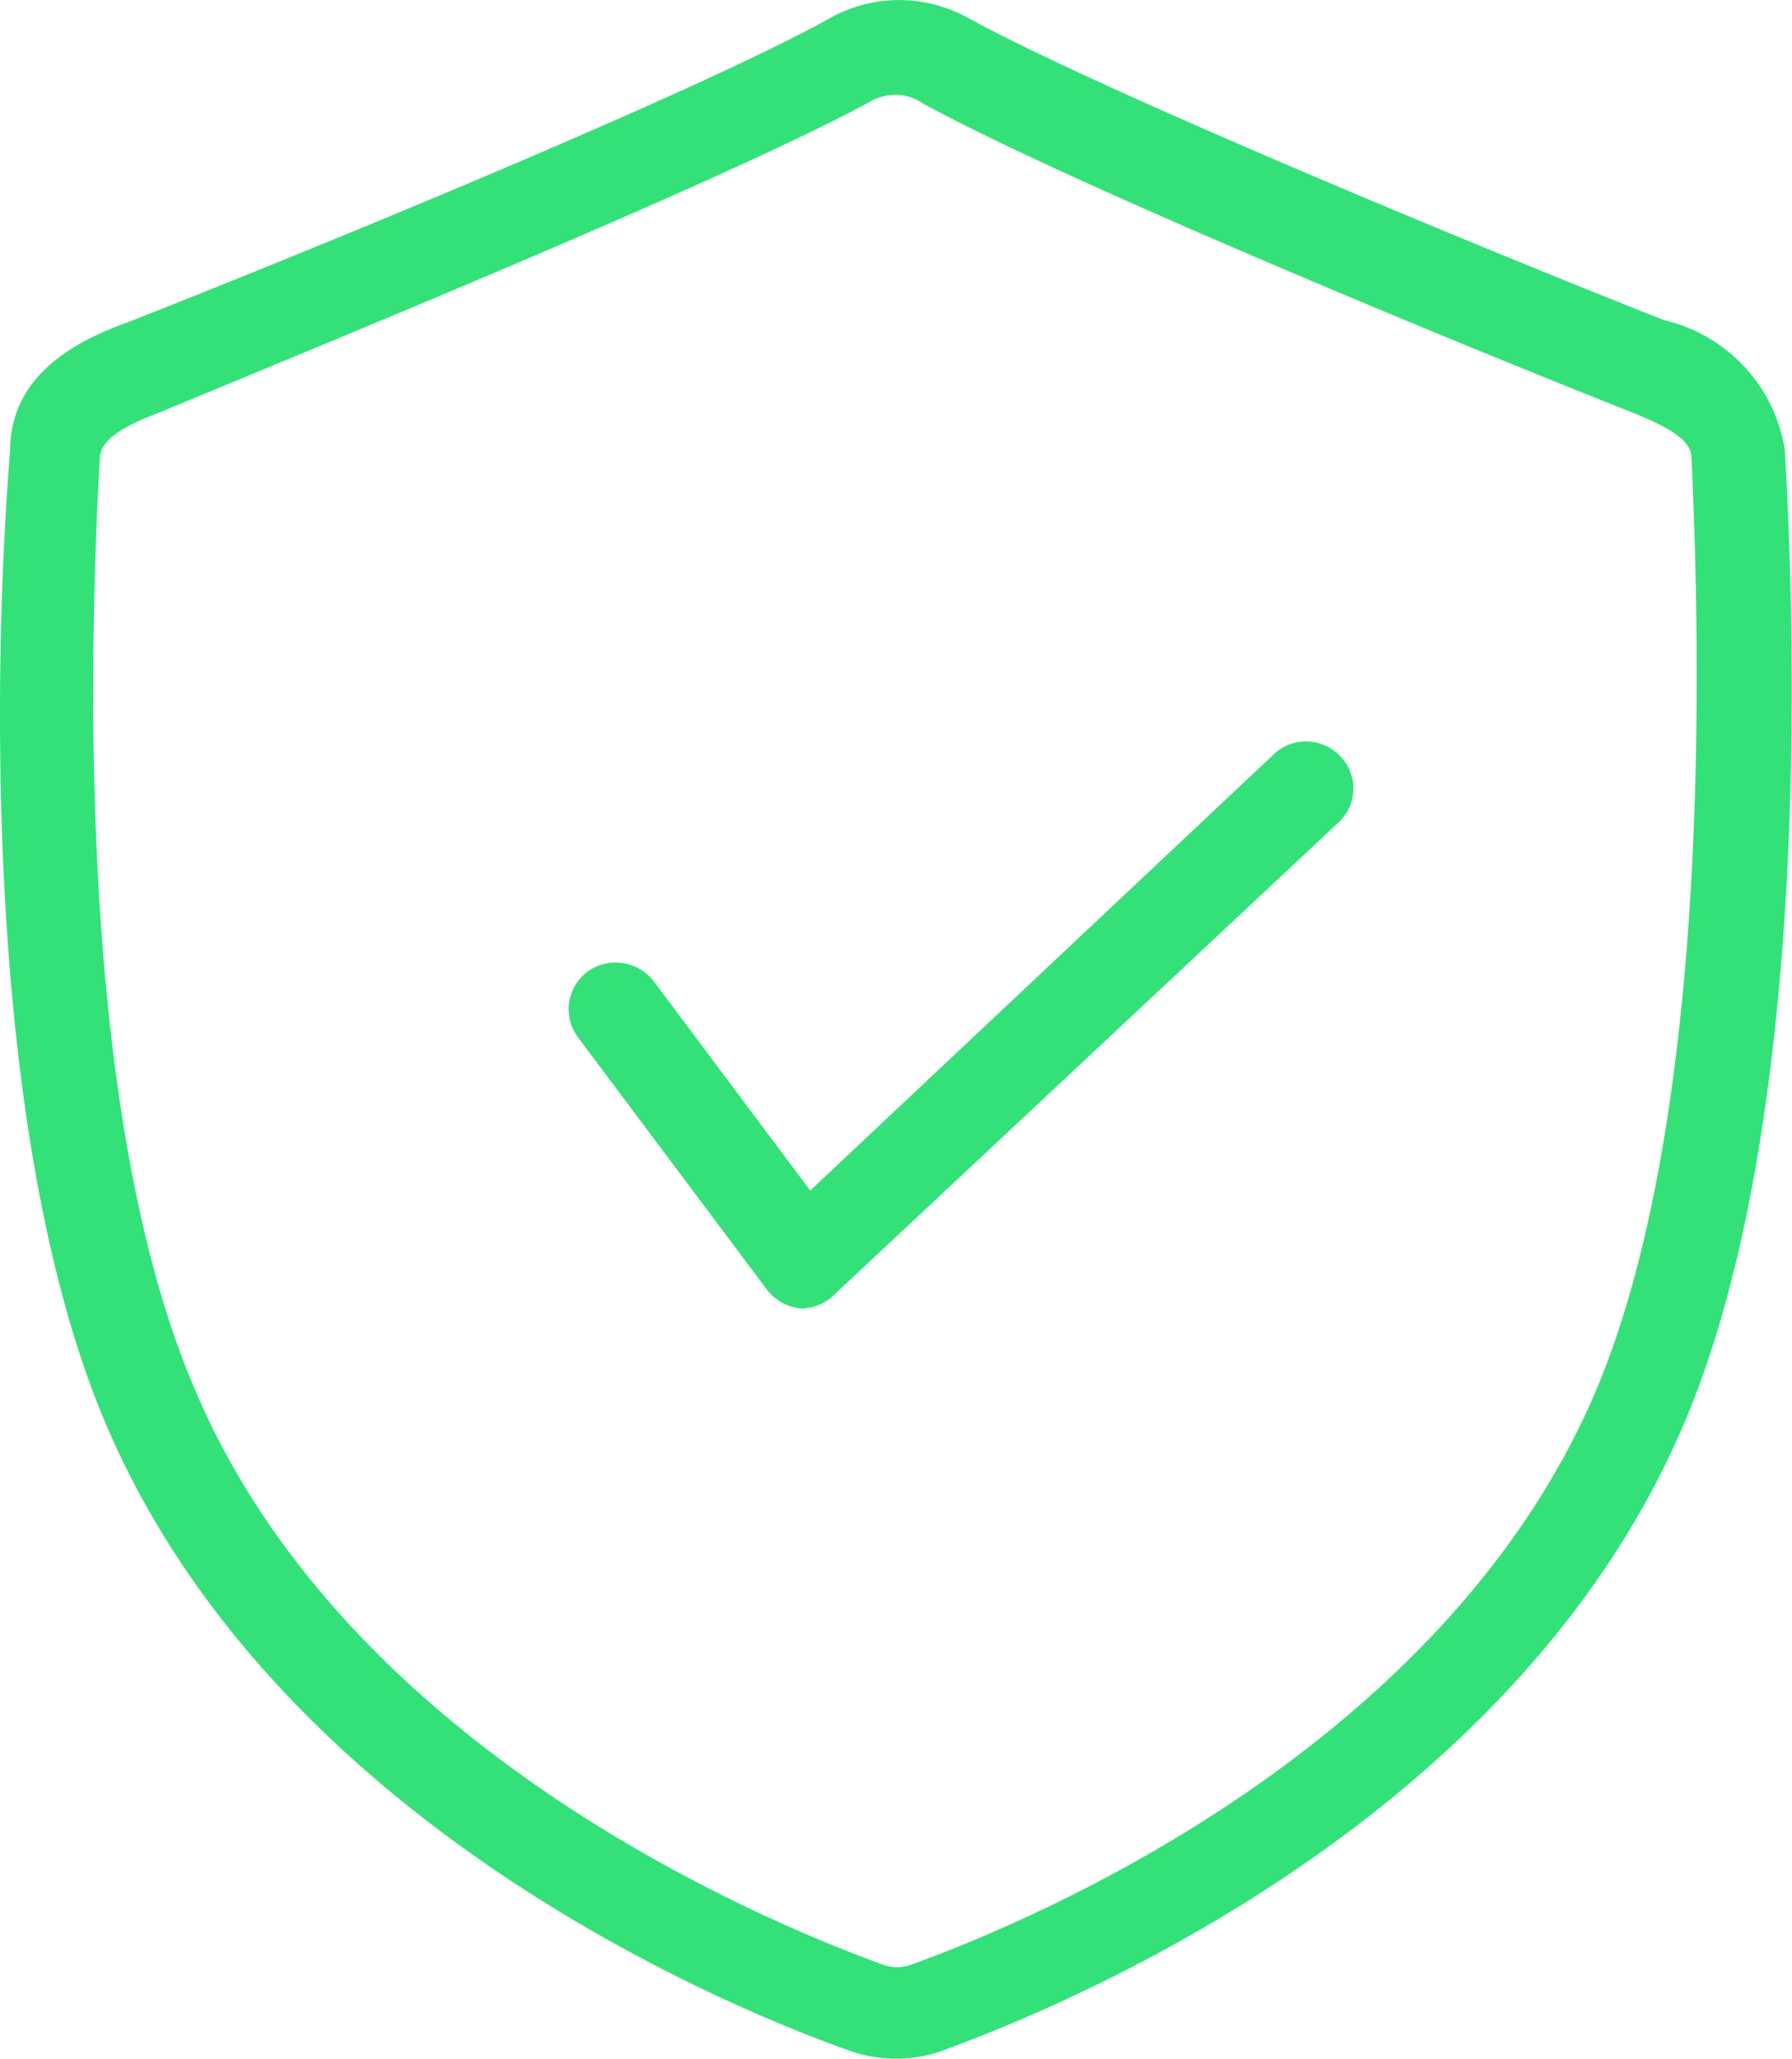
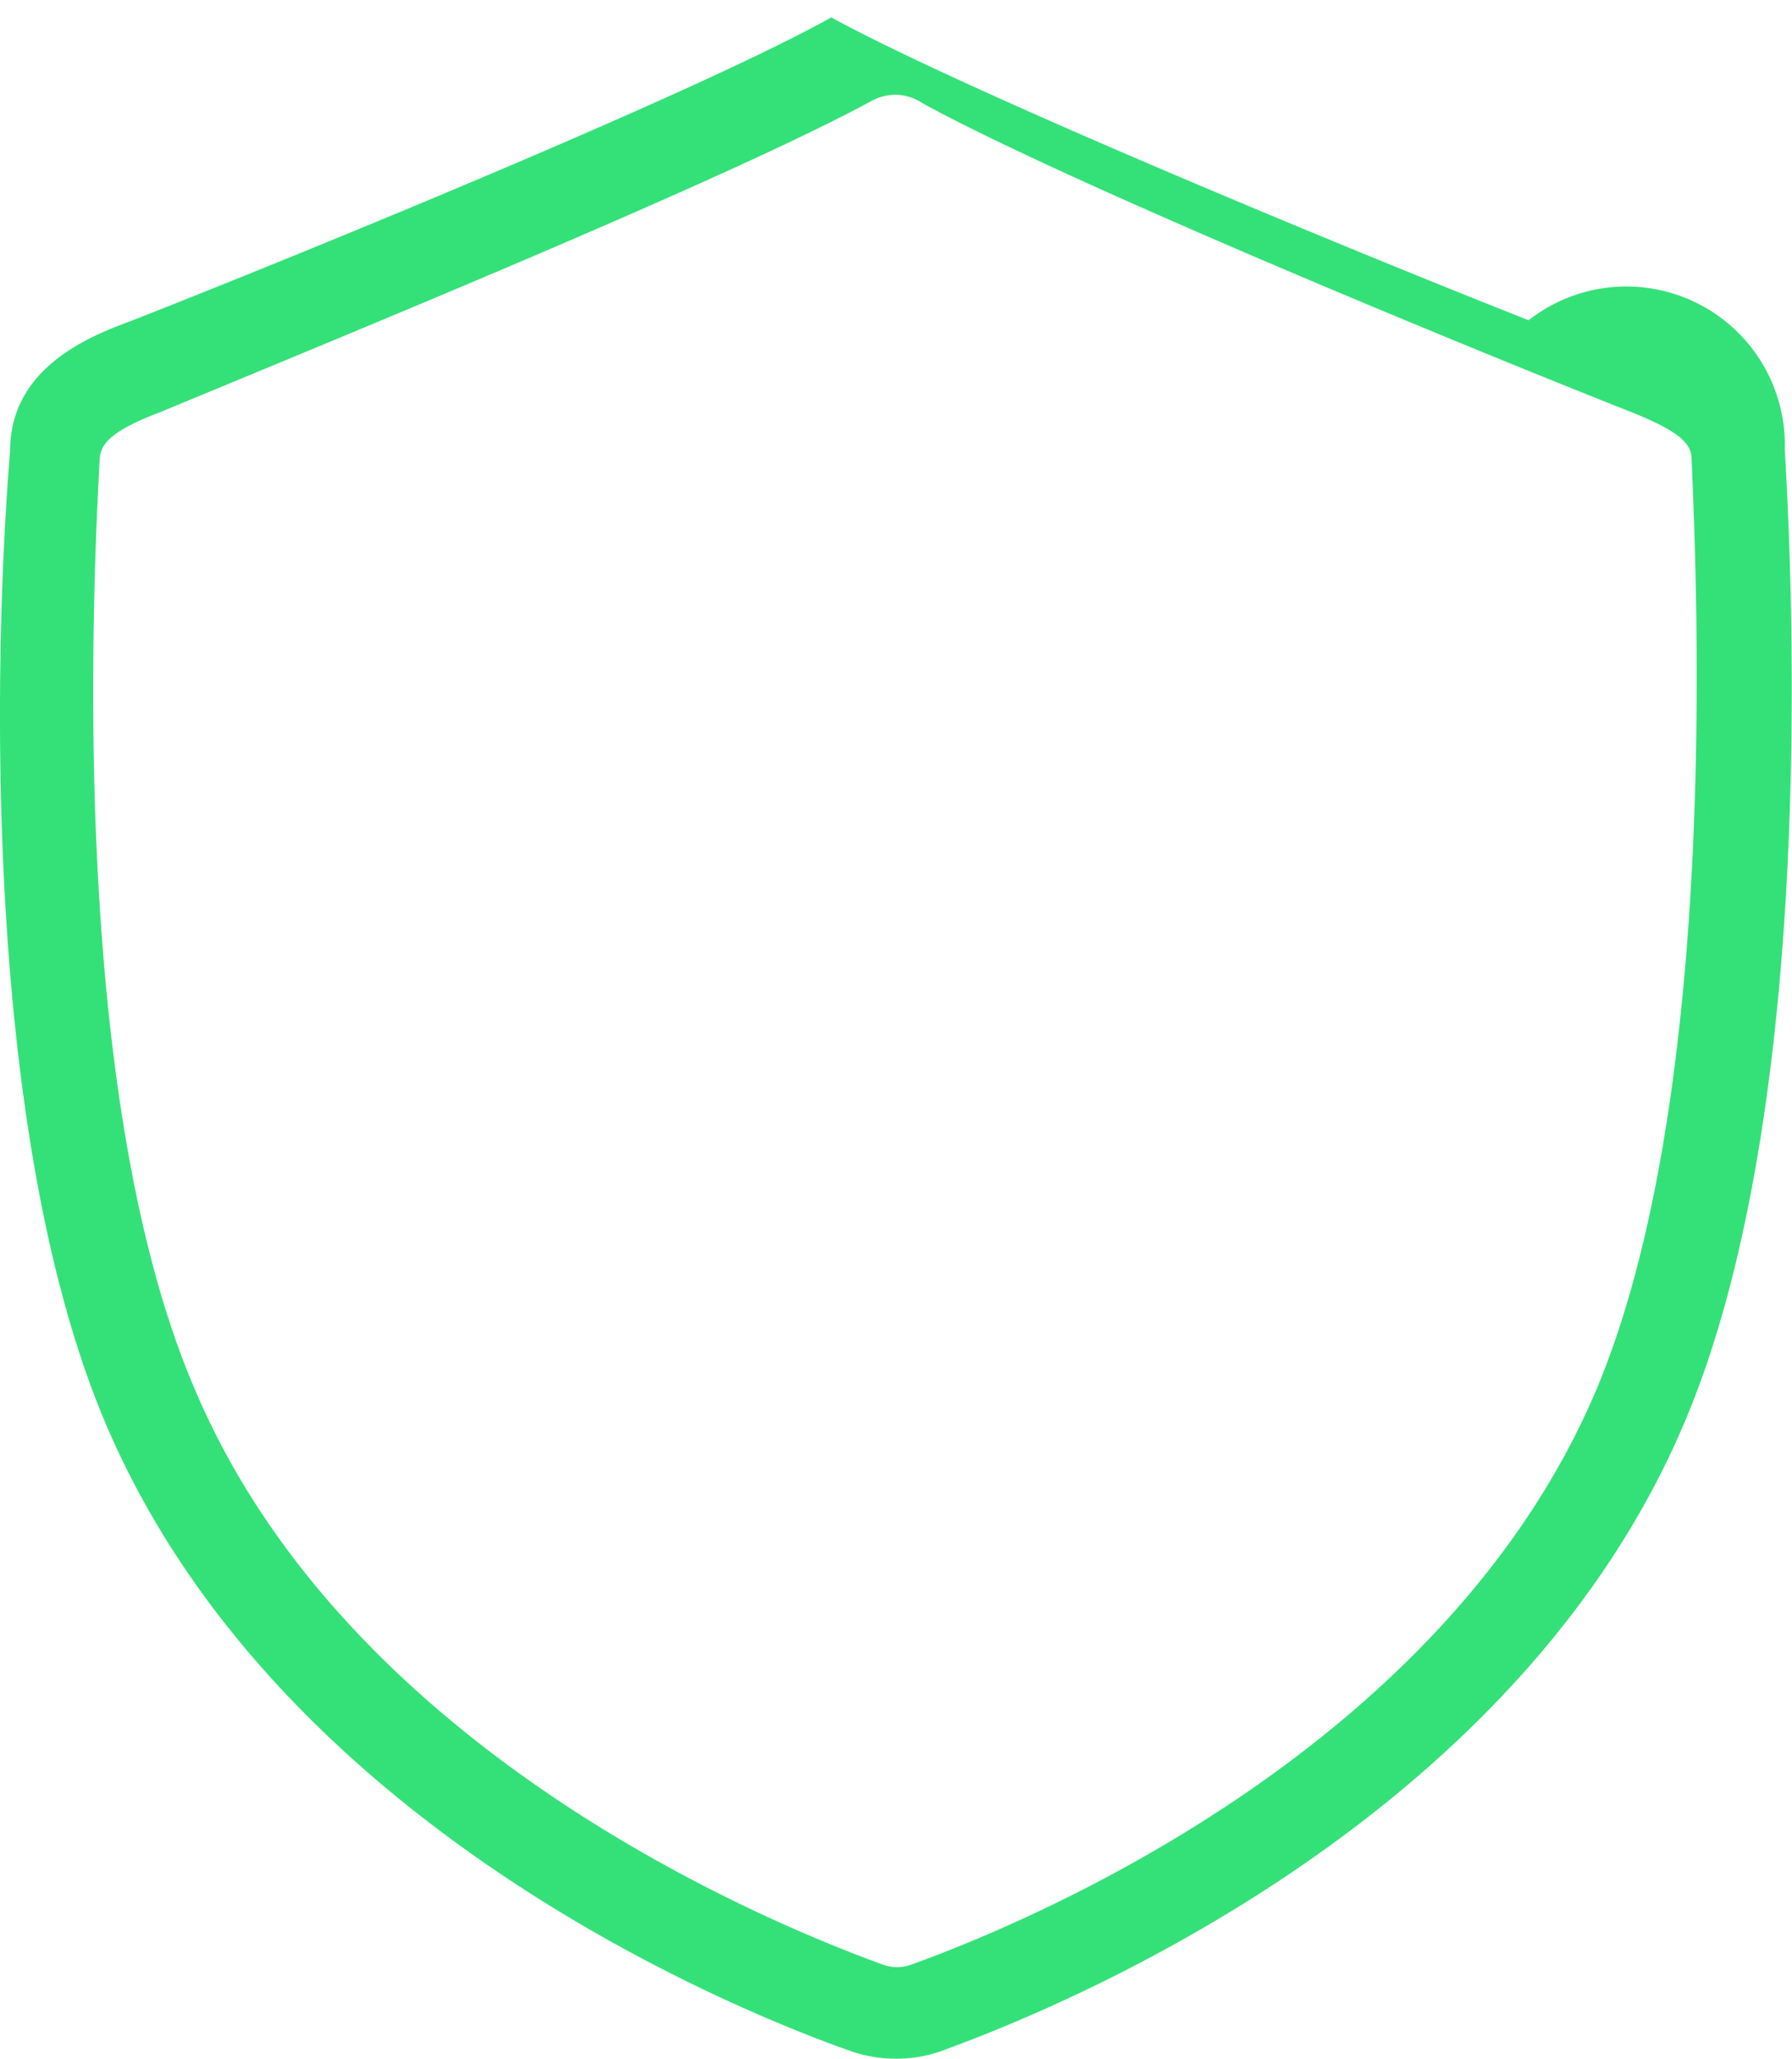
<svg xmlns="http://www.w3.org/2000/svg" id="Group_2171" data-name="Group 2171" width="34.325" height="39.427" viewBox="0 0 34.325 39.427">
  <g id="Layer_2" data-name="Layer 2" transform="translate(0 0)">
    <g id="Group" transform="translate(0 0)">
-       <path id="Compound_Path" data-name="Compound Path" d="M23.66,44.063a2.657,2.657,0,0,1-.9-.163C20.226,43,11.7,39.418,8.514,31.845,6.146,26.206,6.4,16.97,6.707,13.265c0-1.609,1.572-2.205,2.3-2.476,3.091-1.211,10.844-4.374,13.429-5.82a2.711,2.711,0,0,1,2.6,0c2.639,1.446,10.284,4.591,13.357,5.8A3.036,3.036,0,0,1,40.7,13.247h0c.217,3.705.47,12.941-1.9,18.58C35.625,39.4,27.148,42.96,24.636,43.882A2.585,2.585,0,0,1,23.66,44.063Zm0-37.612a.958.958,0,0,0-.434.108c-2.747,1.5-10.411,4.627-13.628,5.964-.958.361-1.157.615-1.175.9-.2,3.615-.452,12.489,1.807,17.785C13.123,38.1,21.076,41.406,23.407,42.255a.8.8,0,0,0,.578,0c2.35-.849,10.23-4.157,13.122-11.043,2.205-5.3,1.97-14.206,1.807-17.785,0-.289-.217-.524-1.157-.9C34.5,11.24,26.914,8.114,24.184,6.613a.958.958,0,0,0-.524-.163Z" transform="translate(-6.513 -4.636)" fill="#34e179" />
+       <path id="Compound_Path" data-name="Compound Path" d="M23.66,44.063a2.657,2.657,0,0,1-.9-.163C20.226,43,11.7,39.418,8.514,31.845,6.146,26.206,6.4,16.97,6.707,13.265c0-1.609,1.572-2.205,2.3-2.476,3.091-1.211,10.844-4.374,13.429-5.82c2.639,1.446,10.284,4.591,13.357,5.8A3.036,3.036,0,0,1,40.7,13.247h0c.217,3.705.47,12.941-1.9,18.58C35.625,39.4,27.148,42.96,24.636,43.882A2.585,2.585,0,0,1,23.66,44.063Zm0-37.612a.958.958,0,0,0-.434.108c-2.747,1.5-10.411,4.627-13.628,5.964-.958.361-1.157.615-1.175.9-.2,3.615-.452,12.489,1.807,17.785C13.123,38.1,21.076,41.406,23.407,42.255a.8.8,0,0,0,.578,0c2.35-.849,10.23-4.157,13.122-11.043,2.205-5.3,1.97-14.206,1.807-17.785,0-.289-.217-.524-1.157-.9C34.5,11.24,26.914,8.114,24.184,6.613a.958.958,0,0,0-.524-.163Z" transform="translate(-6.513 -4.636)" fill="#34e179" />
    </g>
    <g id="Group-2" data-name="Group" transform="translate(10.894 14.199)">
-       <path id="Path" d="M16.986,23.351h0a.922.922,0,0,1-.651-.361l-3.615-4.826A.9.9,0,0,1,12.9,16.9a.922.922,0,0,1,1.265.181l3,4.012,8.856-8.332a.9.9,0,0,1,1.283,0,.886.886,0,0,1,0,1.265l-9.652,9.037a.922.922,0,0,1-.669.289Z" transform="translate(-12.54 -12.492)" fill="#34e179" />
-     </g>
+       </g>
  </g>
</svg>